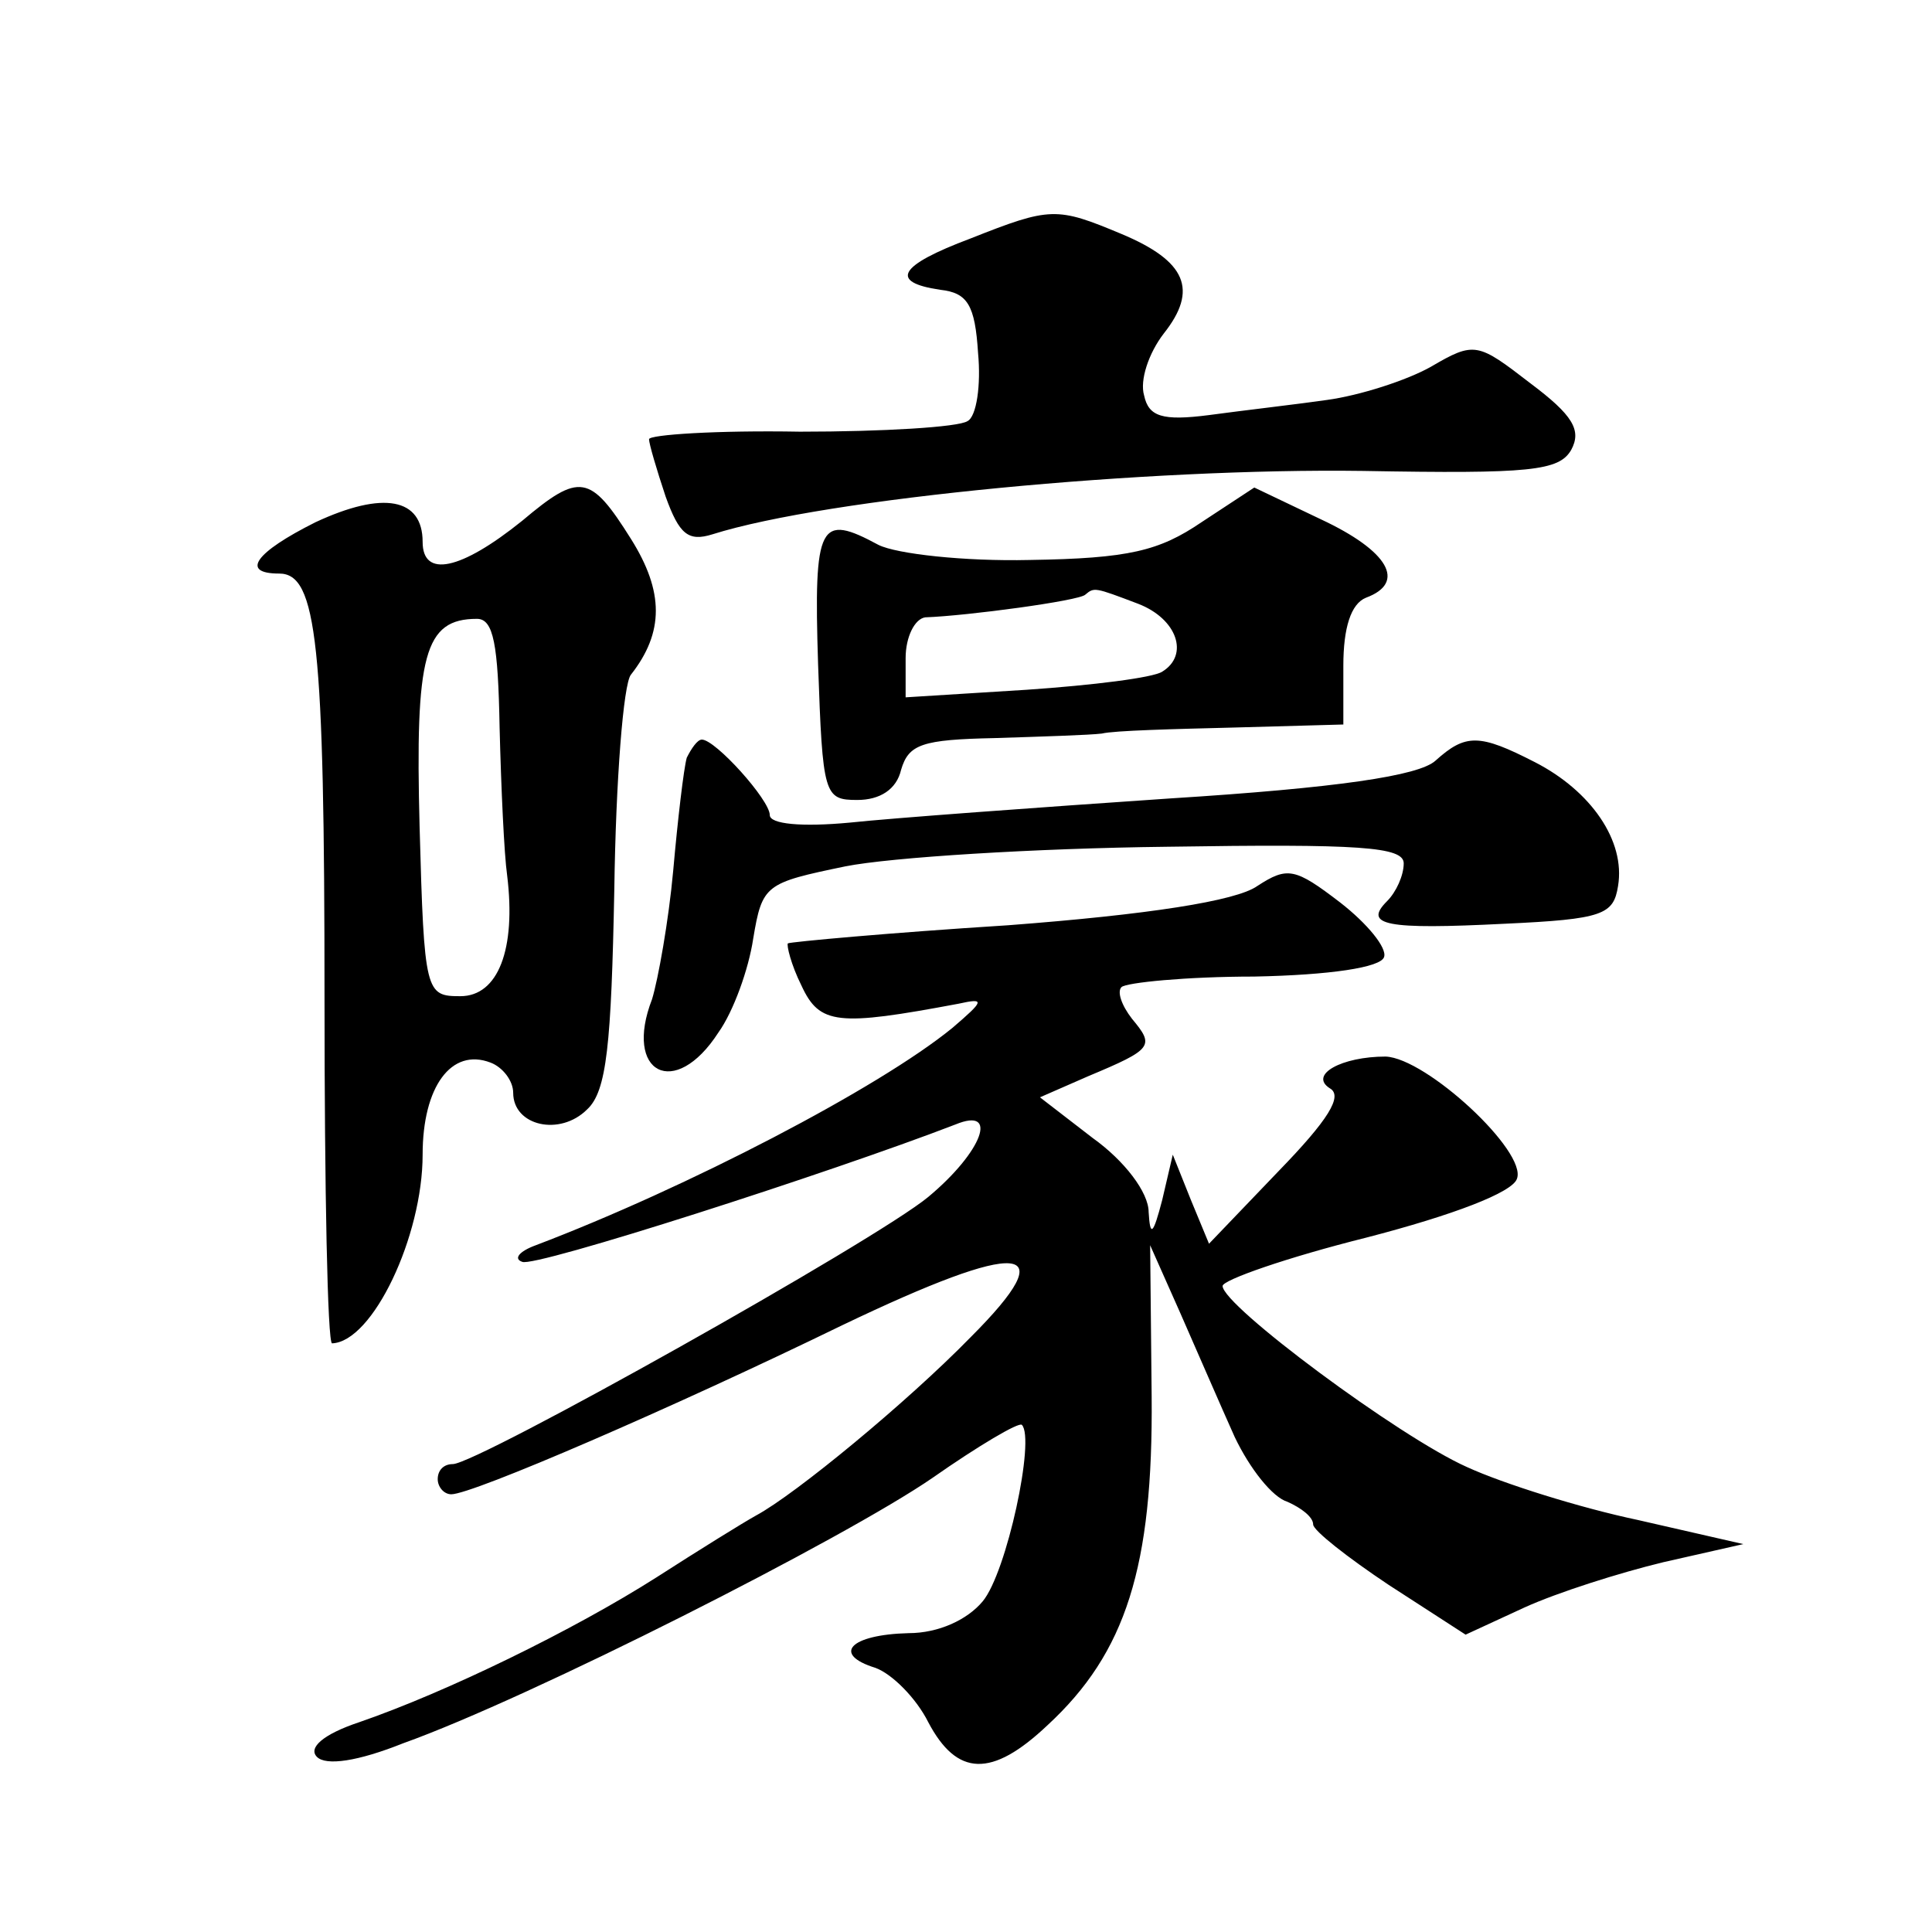
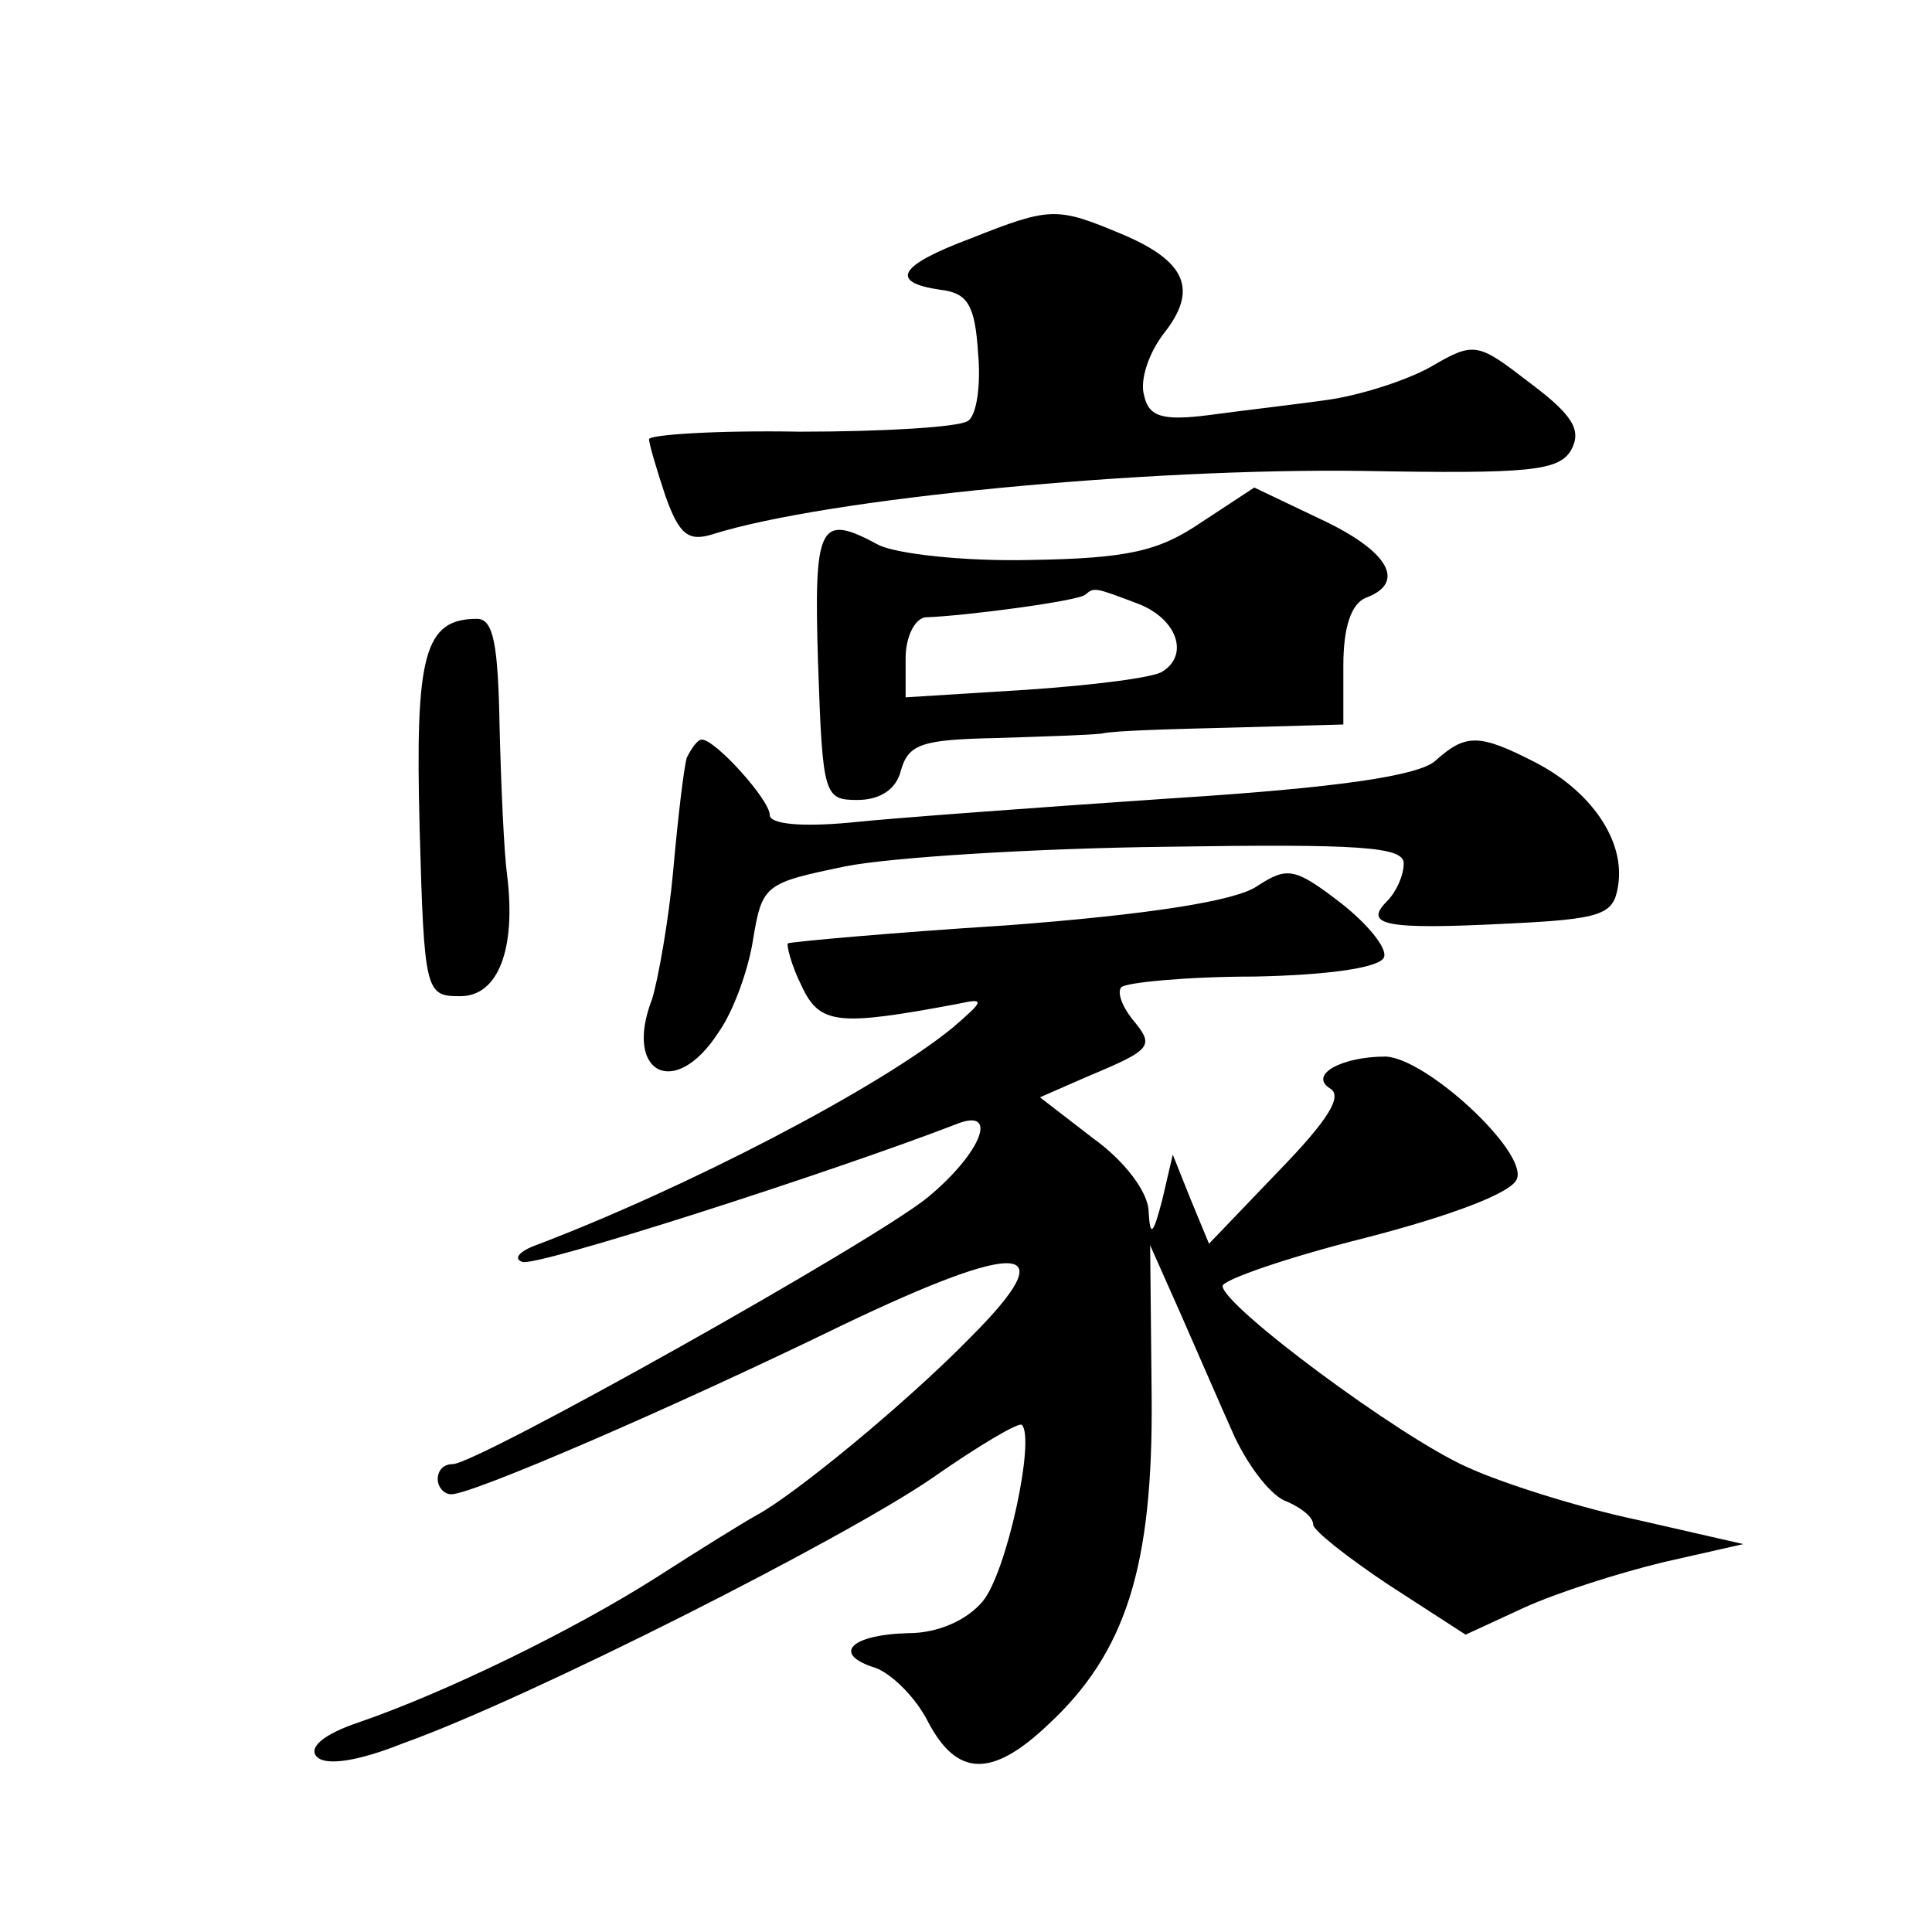
<svg xmlns="http://www.w3.org/2000/svg" version="1.0" width="128pt" height="128pt" viewBox="0 0 128 128" preserveAspectRatio="xMidYMid meet">
  <g transform="translate(0,128) scale(0.1,-0.1)" fill="#0" stroke="none">
-     <path d="M643 1122 c-48 -18 -54 -29 -20 -34 18 -2 23 -10 25 -42 2 -21 -1 -42 -7 -45 -6 -4 -56 -7 -111 -7 -55 1 -100 -2 -100 -5 0 -3 5 -20 11 -38 9 -25 15 -30 31 -25 76 24 288 44 431 42 111 -2 130 0 138 14 7 13 1 23 -27 44 -35 27 -37 28 -66 11 -16 -9 -47 -19 -69 -22 -21 -3 -56 -7 -78 -10 -31 -4 -40 -1 -43 13 -3 10 3 28 13 41 23 29 15 48 -28 66 -43 18 -47 18 -100 -3z M346 935 c-41 -33 -66 -38 -66 -14 0 29 -26 34 -71 13 -40 -20 -50 -34 -24 -34 25 0 30 -46 30 -282 0 -126 2 -228 5 -228 27 1 60 71 60 125 0 45 19 71 45 61 8 -3 15 -12 15 -20 0 -22 31 -29 49 -11 13 12 16 43 18 146 1 72 6 136 11 142 22 28 22 55 0 90 -27 43 -34 44 -72 12z m-15 -137 c1 -40 3 -84 5 -98 6 -49 -6 -80 -31 -80 -23 0 -24 2 -27 112 -3 114 3 138 38 138 11 0 14 -17 15 -72z M796 934 c-28 -19 -48 -24 -114 -25 -43 -1 -88 4 -100 10 -39 21 -43 15 -40 -79 3 -87 4 -90 26 -90 15 0 26 7 29 20 5 17 14 20 62 21 31 1 63 2 71 3 8 2 48 3 88 4 l72 2 0 39 c0 25 5 41 15 45 27 10 15 31 -30 52 l-44 21 -35 -23z m-42 -54 c26 -10 34 -34 16 -45 -6 -4 -46 -9 -90 -12 l-80 -5 0 26 c0 14 6 26 13 27 28 1 102 11 106 15 6 5 6 5 35 -6z M455 778 c-2 -7 -6 -41 -9 -75 -3 -33 -10 -72 -14 -85 -19 -49 15 -67 44 -22 10 14 20 42 23 62 6 36 8 37 61 48 30 6 126 12 213 13 128 2 157 0 157 -11 0 -8 -5 -19 -11 -25 -16 -16 -1 -19 78 -15 65 3 72 6 75 25 5 30 -18 63 -55 82 -37 19 -46 19 -66 1 -11 -10 -65 -18 -176 -25 -88 -6 -184 -13 -212 -16 -32 -3 -53 -1 -53 5 0 10 -36 50 -45 50 -3 0 -7 -6 -10 -12z M833 693 c-14 -10 -73 -19 -165 -26 -79 -5 -144 -11 -146 -12 -1 -1 2 -14 9 -28 12 -26 24 -27 104 -12 18 4 17 2 -4 -16 -49 -40 -176 -106 -276 -144 -11 -4 -15 -9 -9 -11 8 -4 204 59 287 91 29 12 18 -18 -18 -48 -35 -29 -299 -177 -315 -177 -6 0 -10 -4 -10 -10 0 -5 4 -10 9 -10 14 0 146 57 259 112 119 57 148 55 85 -8 -42 -43 -116 -104 -142 -118 -9 -5 -38 -23 -66 -41 -55 -35 -139 -76 -197 -96 -24 -8 -34 -17 -28 -23 6 -6 27 -3 57 9 84 30 293 136 351 176 30 21 57 37 59 35 9 -9 -10 -98 -26 -117 -10 -12 -29 -21 -49 -21 -39 -1 -51 -14 -22 -23 11 -4 27 -20 35 -36 19 -36 42 -37 79 -2 52 48 70 105 69 218 l-1 100 20 -45 c11 -25 27 -62 36 -82 10 -21 25 -40 35 -43 9 -4 17 -10 17 -15 0 -4 23 -22 50 -40 l51 -33 39 18 c22 10 63 23 92 30 l53 12 -70 16 c-38 8 -89 24 -113 35 -45 20 -162 107 -162 120 0 4 43 19 95 32 58 15 97 30 100 39 7 18 -60 80 -87 81 -29 0 -51 -12 -37 -21 9 -5 -1 -21 -34 -55 l-46 -48 -12 29 -12 30 -7 -30 c-6 -23 -8 -25 -9 -8 0 13 -16 34 -37 49 l-35 27 32 14 c43 18 44 20 29 38 -7 9 -10 18 -7 21 3 3 43 7 88 7 50 1 84 6 86 13 2 6 -11 22 -29 36 -30 23 -35 24 -55 11z" />
+     <path d="M643 1122 c-48 -18 -54 -29 -20 -34 18 -2 23 -10 25 -42 2 -21 -1 -42 -7 -45 -6 -4 -56 -7 -111 -7 -55 1 -100 -2 -100 -5 0 -3 5 -20 11 -38 9 -25 15 -30 31 -25 76 24 288 44 431 42 111 -2 130 0 138 14 7 13 1 23 -27 44 -35 27 -37 28 -66 11 -16 -9 -47 -19 -69 -22 -21 -3 -56 -7 -78 -10 -31 -4 -40 -1 -43 13 -3 10 3 28 13 41 23 29 15 48 -28 66 -43 18 -47 18 -100 -3z M346 935 z m-15 -137 c1 -40 3 -84 5 -98 6 -49 -6 -80 -31 -80 -23 0 -24 2 -27 112 -3 114 3 138 38 138 11 0 14 -17 15 -72z M796 934 c-28 -19 -48 -24 -114 -25 -43 -1 -88 4 -100 10 -39 21 -43 15 -40 -79 3 -87 4 -90 26 -90 15 0 26 7 29 20 5 17 14 20 62 21 31 1 63 2 71 3 8 2 48 3 88 4 l72 2 0 39 c0 25 5 41 15 45 27 10 15 31 -30 52 l-44 21 -35 -23z m-42 -54 c26 -10 34 -34 16 -45 -6 -4 -46 -9 -90 -12 l-80 -5 0 26 c0 14 6 26 13 27 28 1 102 11 106 15 6 5 6 5 35 -6z M455 778 c-2 -7 -6 -41 -9 -75 -3 -33 -10 -72 -14 -85 -19 -49 15 -67 44 -22 10 14 20 42 23 62 6 36 8 37 61 48 30 6 126 12 213 13 128 2 157 0 157 -11 0 -8 -5 -19 -11 -25 -16 -16 -1 -19 78 -15 65 3 72 6 75 25 5 30 -18 63 -55 82 -37 19 -46 19 -66 1 -11 -10 -65 -18 -176 -25 -88 -6 -184 -13 -212 -16 -32 -3 -53 -1 -53 5 0 10 -36 50 -45 50 -3 0 -7 -6 -10 -12z M833 693 c-14 -10 -73 -19 -165 -26 -79 -5 -144 -11 -146 -12 -1 -1 2 -14 9 -28 12 -26 24 -27 104 -12 18 4 17 2 -4 -16 -49 -40 -176 -106 -276 -144 -11 -4 -15 -9 -9 -11 8 -4 204 59 287 91 29 12 18 -18 -18 -48 -35 -29 -299 -177 -315 -177 -6 0 -10 -4 -10 -10 0 -5 4 -10 9 -10 14 0 146 57 259 112 119 57 148 55 85 -8 -42 -43 -116 -104 -142 -118 -9 -5 -38 -23 -66 -41 -55 -35 -139 -76 -197 -96 -24 -8 -34 -17 -28 -23 6 -6 27 -3 57 9 84 30 293 136 351 176 30 21 57 37 59 35 9 -9 -10 -98 -26 -117 -10 -12 -29 -21 -49 -21 -39 -1 -51 -14 -22 -23 11 -4 27 -20 35 -36 19 -36 42 -37 79 -2 52 48 70 105 69 218 l-1 100 20 -45 c11 -25 27 -62 36 -82 10 -21 25 -40 35 -43 9 -4 17 -10 17 -15 0 -4 23 -22 50 -40 l51 -33 39 18 c22 10 63 23 92 30 l53 12 -70 16 c-38 8 -89 24 -113 35 -45 20 -162 107 -162 120 0 4 43 19 95 32 58 15 97 30 100 39 7 18 -60 80 -87 81 -29 0 -51 -12 -37 -21 9 -5 -1 -21 -34 -55 l-46 -48 -12 29 -12 30 -7 -30 c-6 -23 -8 -25 -9 -8 0 13 -16 34 -37 49 l-35 27 32 14 c43 18 44 20 29 38 -7 9 -10 18 -7 21 3 3 43 7 88 7 50 1 84 6 86 13 2 6 -11 22 -29 36 -30 23 -35 24 -55 11z" />
  </g>
</svg>